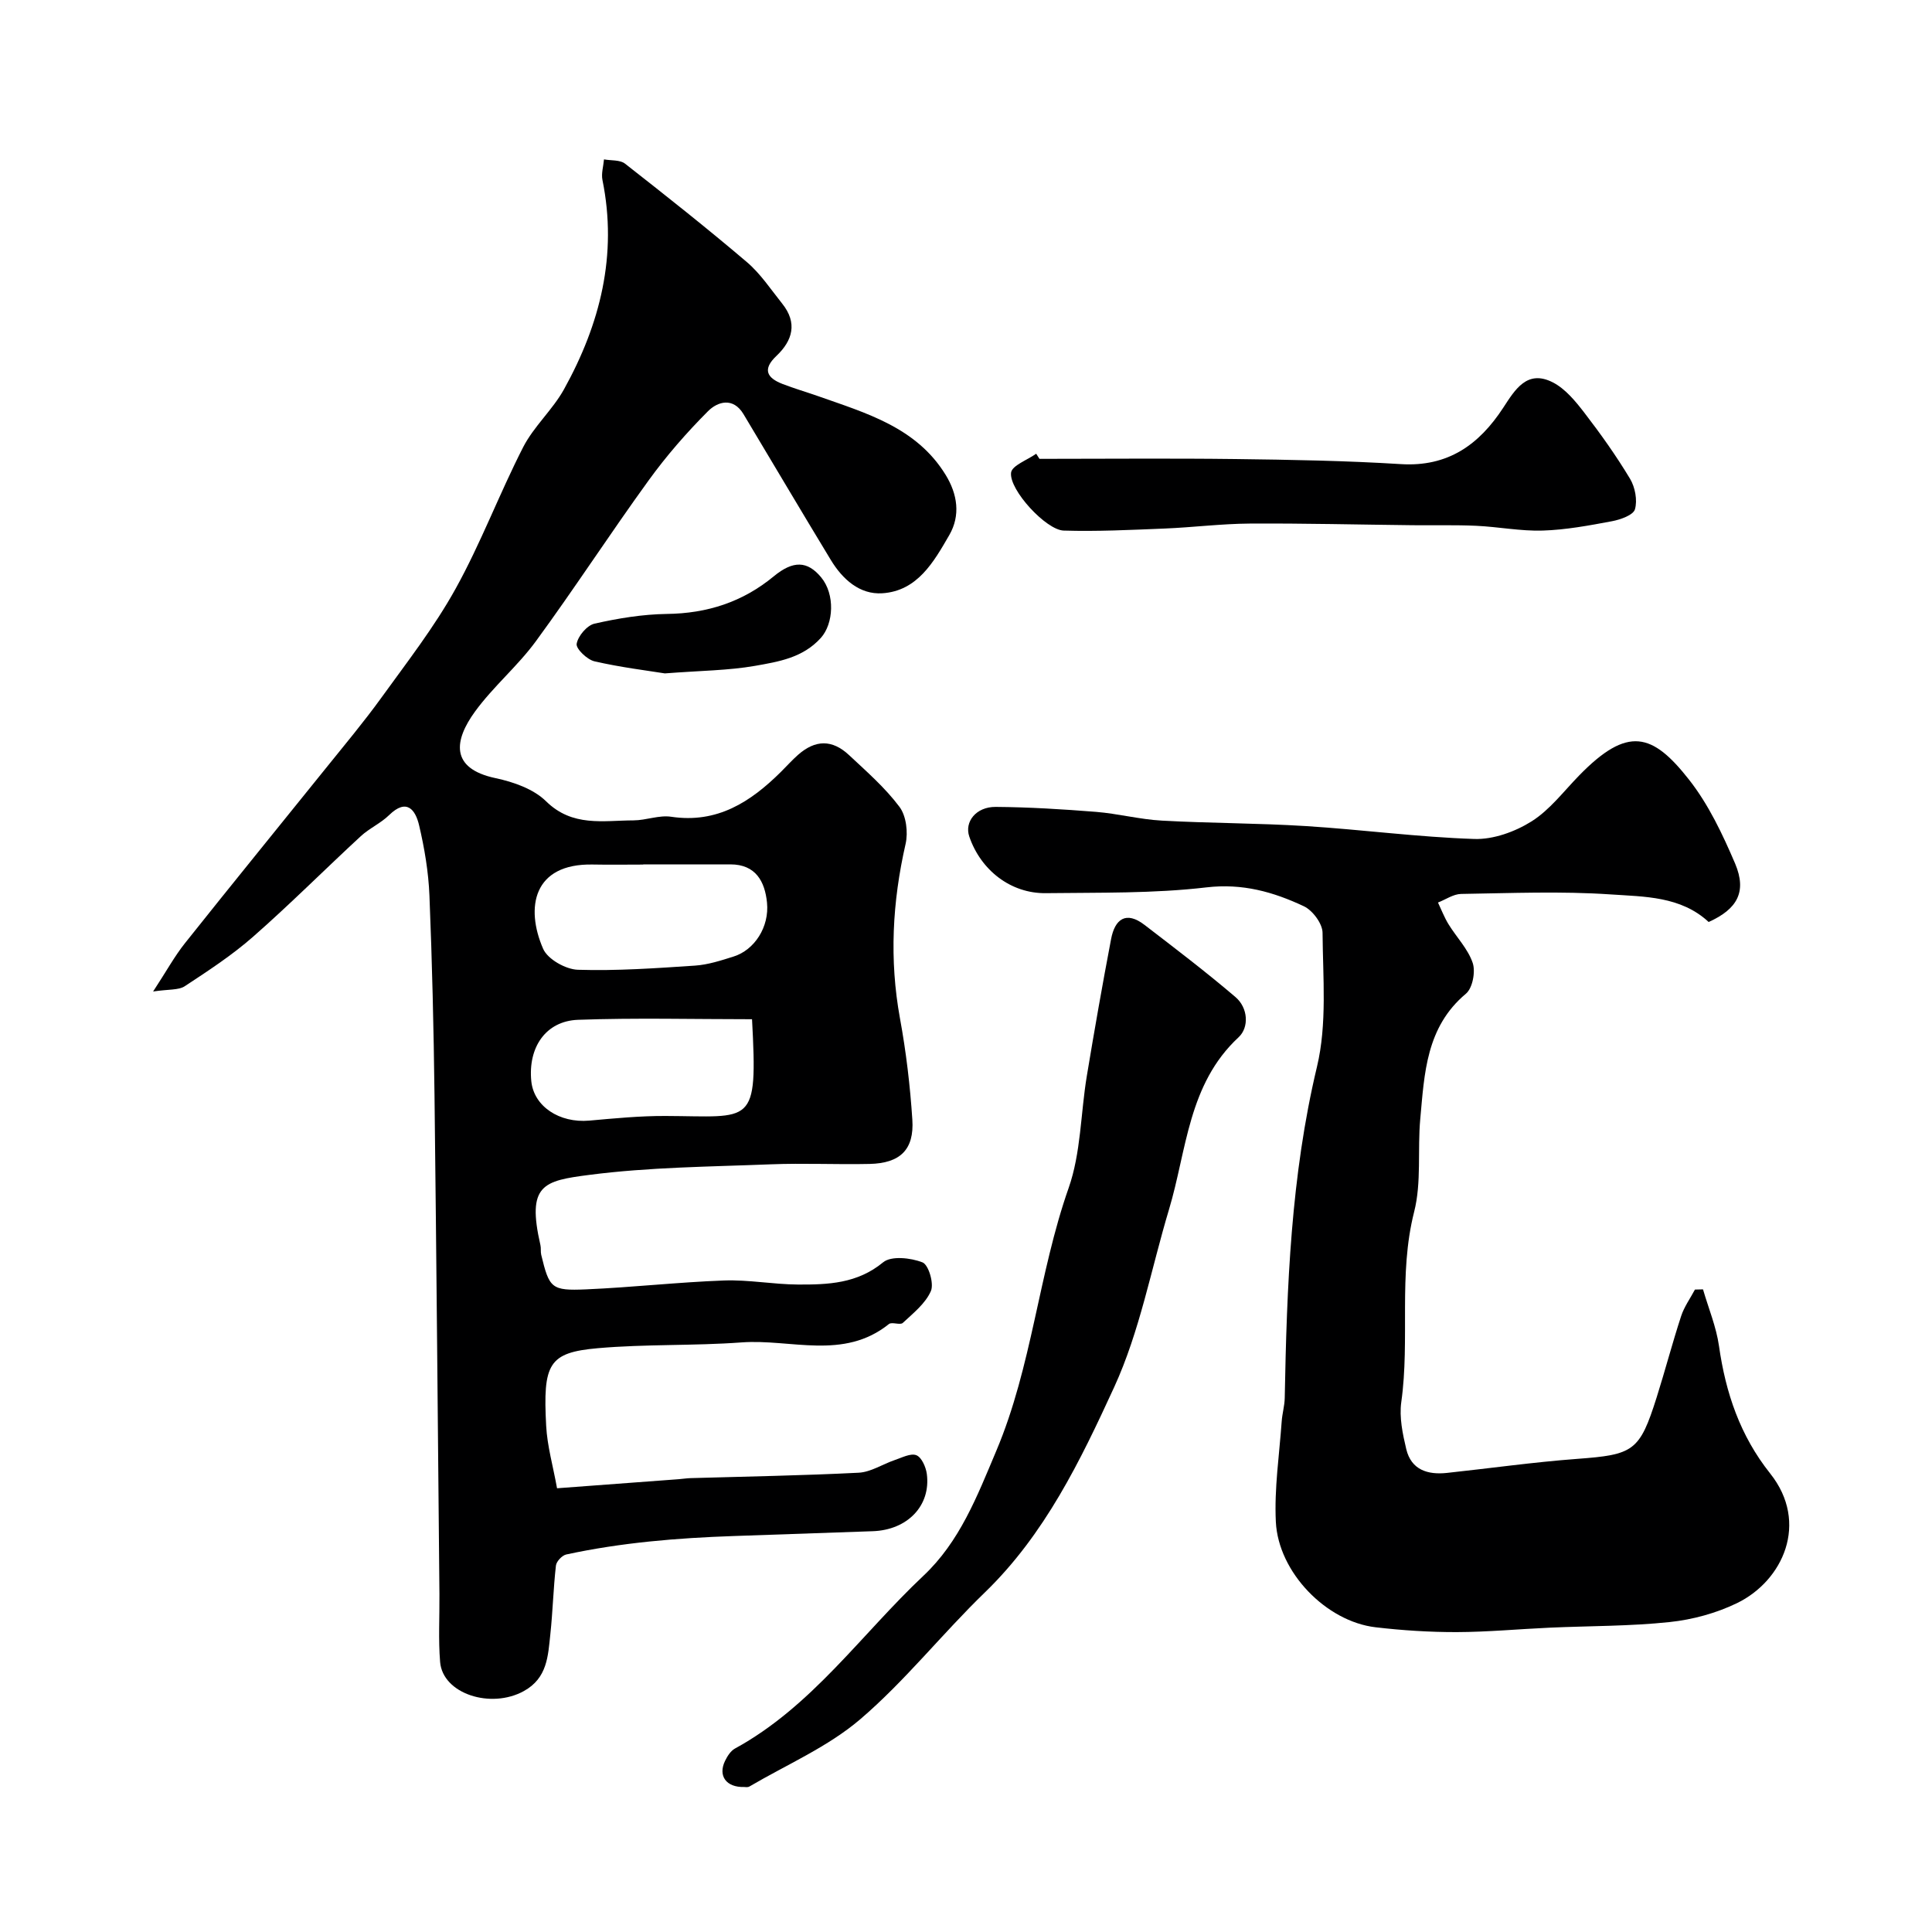
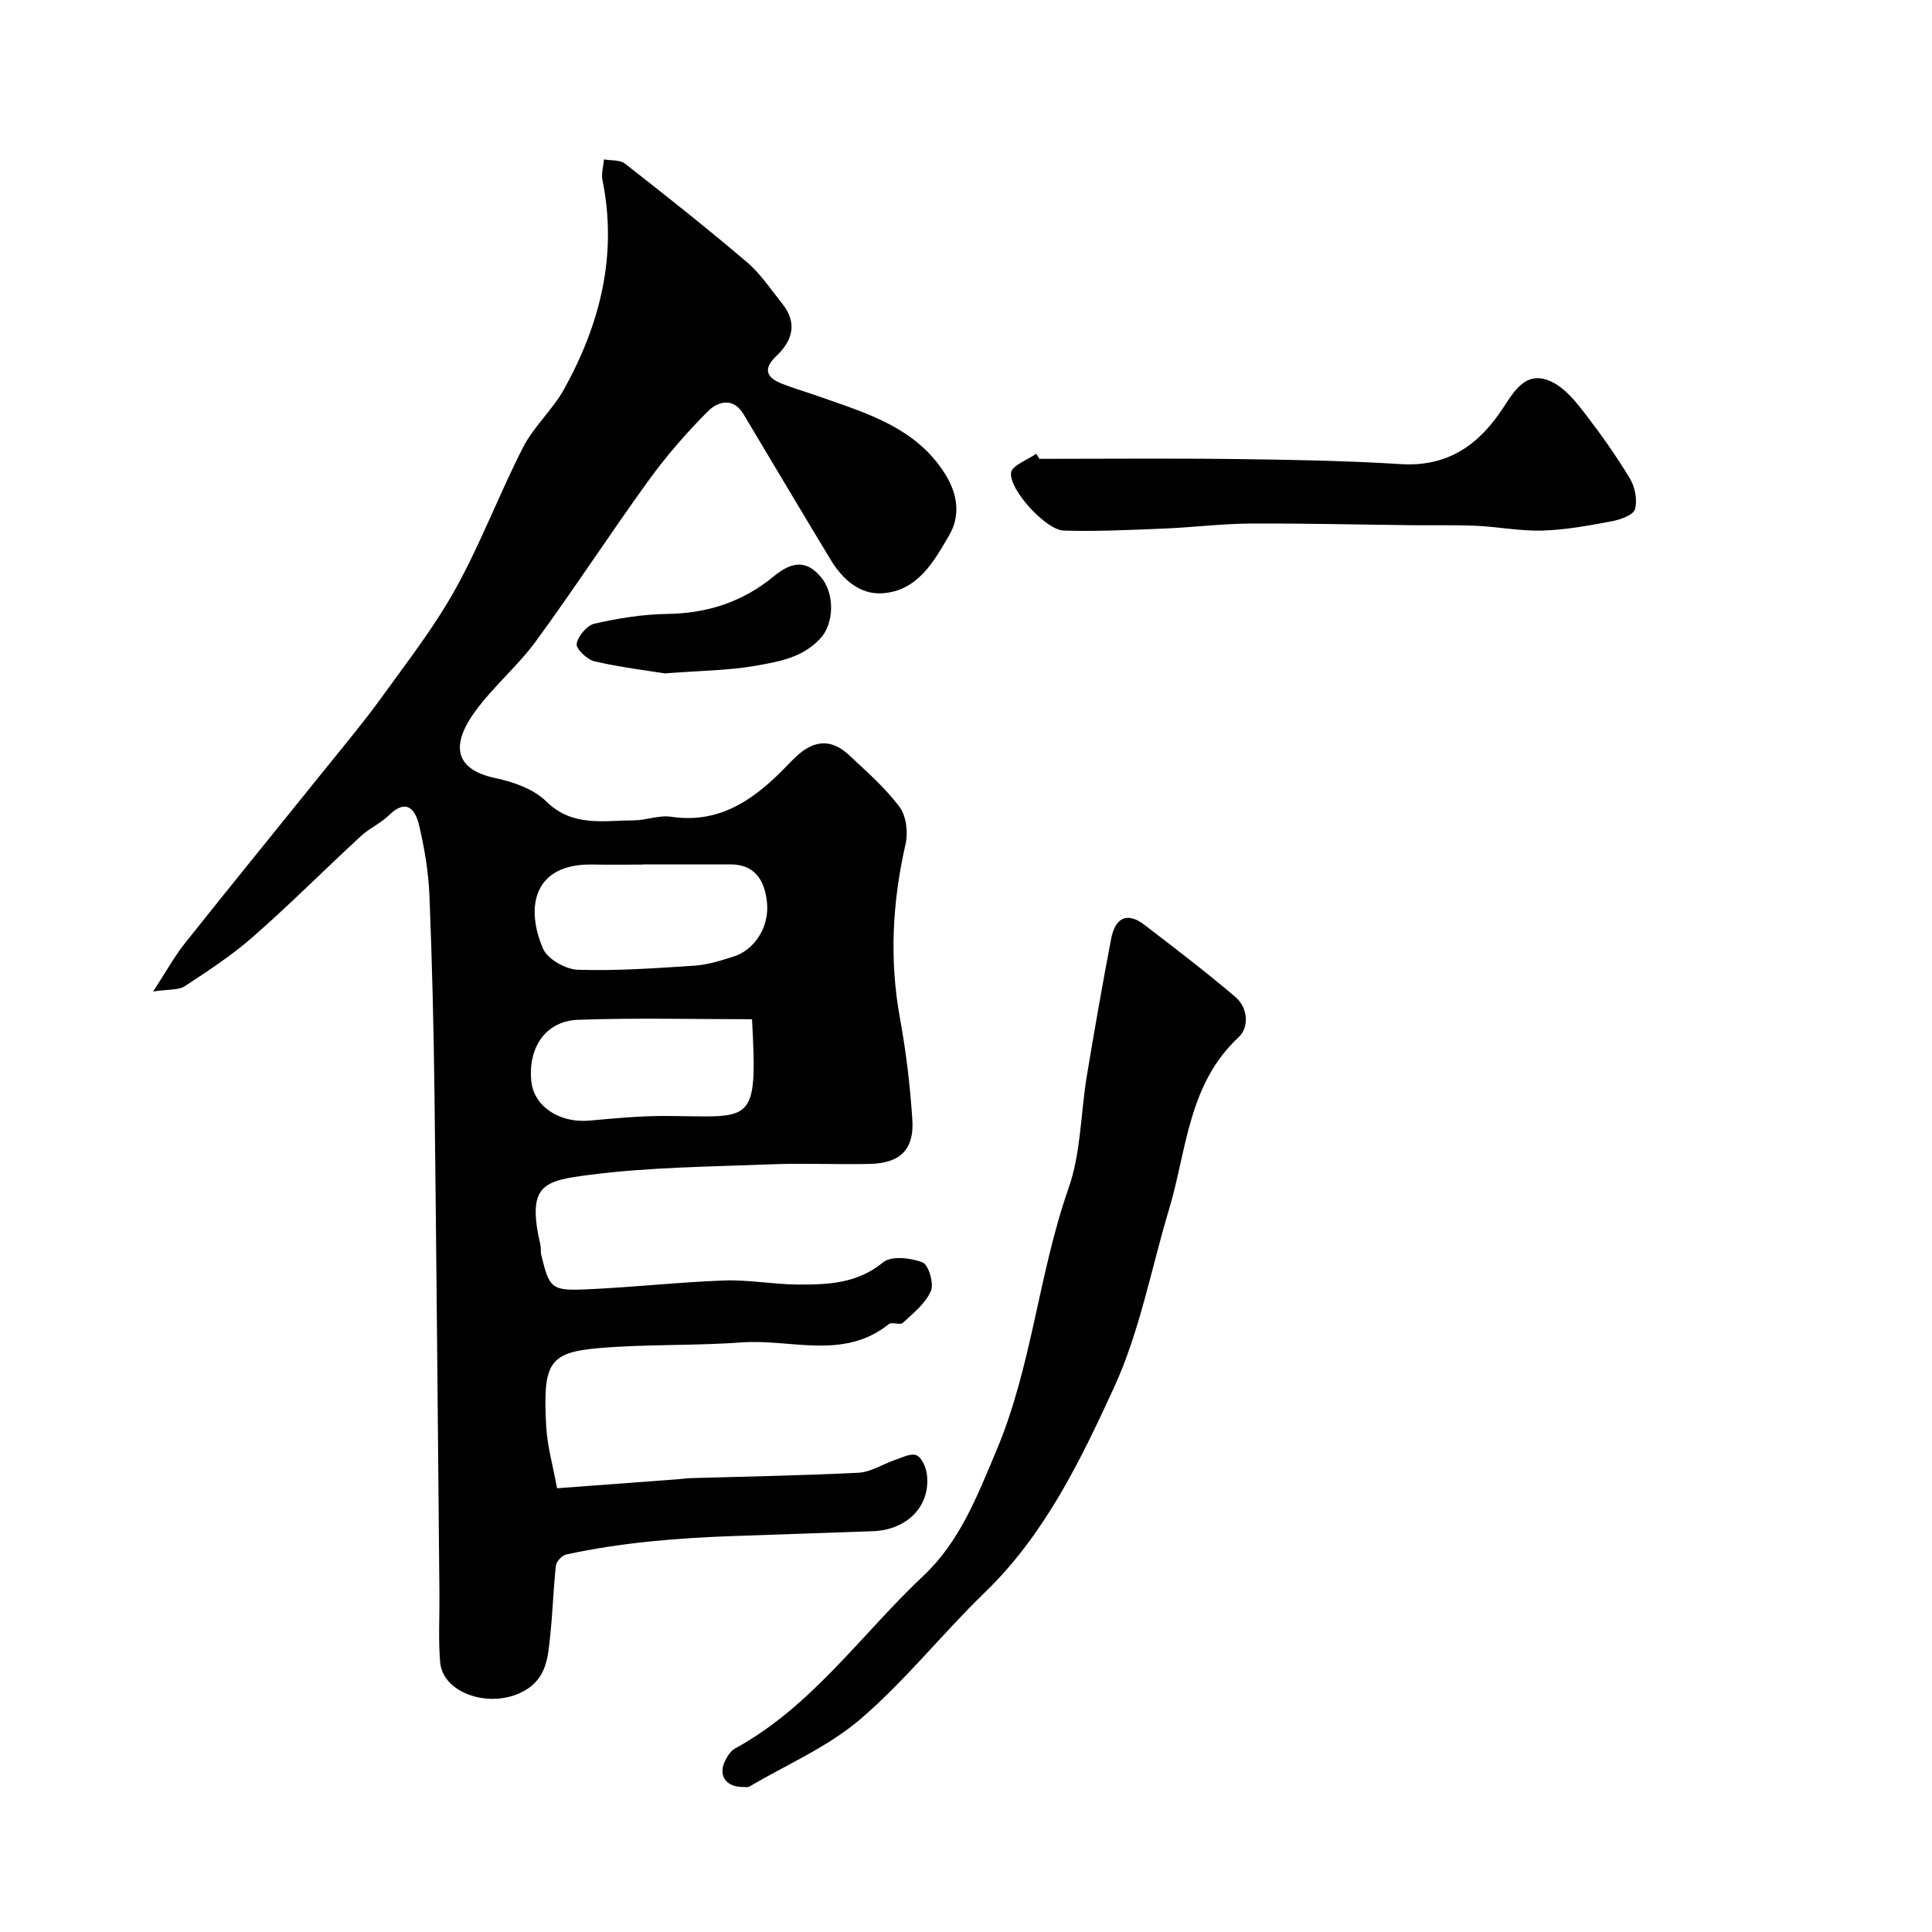
<svg xmlns="http://www.w3.org/2000/svg" enable-background="new 0 0 400 400" viewBox="0 0 400 400">
  <g fill="#000001">
    <path d="m31.7 205.28c2.74-4.18 4.43-7.29 6.6-10.01 9.63-12.11 19.41-24.1 29.11-36.15 3.9-4.85 7.91-9.63 11.55-14.67 5.32-7.37 10.96-14.61 15.35-22.53 5.25-9.46 9.07-19.7 14.01-29.35 2.21-4.3 6.09-7.72 8.45-11.97 7.48-13.5 11.12-27.81 7.96-43.34-.27-1.34.2-2.84.32-4.26 1.47.27 3.31.07 4.35.88 8.51 6.66 17 13.38 25.23 20.38 2.83 2.41 4.97 5.67 7.33 8.62 3.17 3.97 2.17 7.61-1.22 10.82-2.92 2.76-1.97 4.54 1.26 5.79 2.42.94 4.91 1.66 7.36 2.52 9.98 3.53 20.37 6.45 26.42 16.3 2.45 3.98 3.13 8.39.75 12.49-3.2 5.53-6.58 11.55-13.85 12.03-4.7.31-8.26-2.92-10.67-6.9-6.09-10.03-12.05-20.13-18.08-30.19-2.15-3.58-5.37-2.59-7.35-.6-4.45 4.46-8.64 9.27-12.33 14.38-7.94 10.96-15.31 22.33-23.31 33.25-3.78 5.16-8.84 9.39-12.6 14.56-4.3 5.91-5.25 11.77 4.27 13.78 3.69.78 7.86 2.24 10.44 4.78 5.47 5.38 11.84 3.98 18.12 3.96 2.6-.01 5.29-1.13 7.79-.75 9.54 1.43 16.45-3.07 22.74-9.31 1.18-1.17 2.29-2.42 3.54-3.52 3.57-3.14 7.06-3.2 10.54.06 3.65 3.41 7.47 6.75 10.44 10.71 1.41 1.87 1.82 5.3 1.27 7.7-2.74 12-3.38 23.94-1.16 36.11 1.27 6.91 2.1 13.94 2.56 20.96.41 6.21-2.52 9.03-8.84 9.17-6.83.15-13.67-.19-20.49.08-12.54.5-25.16.58-37.57 2.19-9.48 1.23-12.98 1.99-10.1 14.54.15.64.01 1.35.16 1.99 1.68 6.94 2.08 7.48 9.28 7.17 9.54-.41 19.04-1.49 28.58-1.84 5.08-.18 10.19.81 15.29.84 6.21.03 12.28-.18 17.64-4.6 1.68-1.39 5.72-.94 8.15.01 1.26.49 2.42 4.39 1.74 5.94-1.12 2.57-3.65 4.58-5.81 6.59-.55.52-2.26-.26-2.88.24-9.4 7.55-20.29 3.05-30.49 3.8-9.9.73-19.89.33-29.78 1.2-10.21.9-11.38 3.22-10.69 16.09.22 4.18 1.42 8.3 2.25 12.91 8.52-.63 16.86-1.26 25.2-1.88.82-.06 1.64-.2 2.46-.22 11.6-.34 23.21-.53 34.79-1.12 2.52-.13 4.96-1.77 7.46-2.62 1.49-.5 3.31-1.47 4.49-1 1.09.44 1.97 2.46 2.16 3.88.86 6.58-4.03 11.61-11.21 11.85-9.6.32-19.2.67-28.8 1-11.65.4-23.24 1.35-34.65 3.82-.86.19-2.03 1.43-2.13 2.29-.54 4.73-.65 9.5-1.16 14.24-.48 4.48-.61 9.05-5.47 11.74-6.83 3.78-16.81.59-17.35-6.02-.38-4.65-.1-9.36-.14-14.04-.33-34.43-.61-68.86-1.02-103.28-.17-13.79-.49-27.59-1.05-41.37-.2-4.87-1.02-9.77-2.14-14.53-.75-3.19-2.55-5.69-6.21-2.11-1.73 1.69-4.08 2.72-5.86 4.36-7.48 6.91-14.67 14.12-22.31 20.83-4.36 3.83-9.29 7.05-14.16 10.25-1.29.83-3.31.59-6.53 1.08zm101.47-26.32v.04c-3.49 0-6.99.06-10.48-.01-12.3-.23-13.96 8.91-10.24 17.45.94 2.16 4.68 4.26 7.19 4.34 8.07.25 16.18-.32 24.25-.86 2.7-.18 5.4-1.06 8.02-1.89 4.28-1.35 7.4-6.09 6.89-11.16-.44-4.34-2.31-7.91-7.58-7.91-6.02 0-12.03 0-18.05 0zm22.53 32.06c-12.26 0-24.16-.31-36.03.12-6.69.25-10.37 5.72-9.67 12.71.53 5.22 5.82 8.71 12.01 8.16 5.24-.47 10.51-.98 15.76-.96 18.02.06 19.13 2.36 17.93-20.03z" />
-     <path d="m353.76 190.89c-5.77-5.36-13.3-5.23-20.28-5.71-10.28-.7-20.65-.26-30.98-.1-1.6.03-3.19 1.16-4.78 1.78.71 1.5 1.31 3.07 2.17 4.48 1.66 2.7 4.04 5.12 5.02 8.03.61 1.82-.03 5.21-1.4 6.36-8.26 6.91-8.6 16.52-9.46 25.94-.59 6.41.29 13.12-1.27 19.24-3.31 13.05-.83 26.32-2.66 39.38-.44 3.14.28 6.57 1.03 9.73 1.03 4.31 4.44 5.36 8.44 4.93 8.96-.96 17.9-2.23 26.88-2.9 11.77-.87 12.99-1.56 16.53-12.76 1.76-5.58 3.24-11.24 5.06-16.8.63-1.94 1.89-3.67 2.86-5.5.56-.01 1.11-.03 1.67-.04 1.13 3.9 2.74 7.74 3.31 11.73 1.38 9.71 4.38 18.58 10.59 26.38 8.14 10.23 2.65 22.23-6.86 26.85-4.29 2.08-9.2 3.42-13.95 3.92-8.21.87-16.52.79-24.79 1.16-6.44.29-12.87.9-19.3.92-5.6.01-11.23-.35-16.79-1-10.19-1.19-20.13-11.35-20.65-21.83-.34-6.89.72-13.85 1.21-20.78.11-1.63.6-3.24.63-4.86.43-23.04 1.27-45.95 6.68-68.6 2.11-8.84 1.22-18.46 1.15-27.72-.01-1.89-2.06-4.64-3.87-5.49-6.3-2.96-12.69-4.78-20.15-3.91-10.99 1.29-22.17 1.06-33.27 1.2-7.26.09-13.46-4.74-15.85-11.72-1.04-3.04 1.39-6.17 5.47-6.14 6.93.05 13.87.48 20.79 1.03 4.55.37 9.05 1.56 13.61 1.81 9.92.55 19.88.51 29.79 1.13 11.65.73 23.25 2.29 34.9 2.67 3.95.13 8.44-1.5 11.85-3.64 3.77-2.37 6.64-6.21 9.83-9.48 10.1-10.37 15.2-8.81 22.79.86 4.04 5.14 6.95 11.32 9.54 17.38 2.45 5.84.43 9.4-5.49 12.07z" />
    <path d="m154.11 369.98c-3.8.11-5.48-2.34-4-5.4.47-.97 1.16-2.07 2.05-2.56 15.95-8.71 26.17-23.68 39.01-35.76 7.55-7.1 11.12-16.44 15.09-25.85 7.42-17.56 8.73-36.63 14.99-54.45 2.55-7.26 2.48-15.43 3.76-23.16 1.57-9.48 3.23-18.94 5.03-28.38.78-4.12 3.08-5.88 6.92-2.93 6.35 4.88 12.74 9.74 18.83 14.94 2.62 2.23 2.86 6.27.64 8.33-10.47 9.73-10.71 23.37-14.41 35.68-3.69 12.29-6.04 25.2-11.34 36.75-6.98 15.19-14.35 30.48-26.77 42.5-8.82 8.53-16.51 18.31-25.79 26.25-6.71 5.74-15.2 9.38-22.93 13.92-.38.24-.98.12-1.08.12z" />
    <path d="m215.21 95c13.52 0 27.04-.13 40.56.04 11.42.14 22.86.34 34.26 1.05 9.76.61 16.19-4.02 21.19-11.66 2.43-3.72 4.93-7.99 10.26-5.27 2.59 1.32 4.71 3.91 6.55 6.3 3.38 4.39 6.6 8.92 9.45 13.66 1.05 1.75 1.56 4.44 1.02 6.32-.34 1.2-2.99 2.14-4.74 2.47-4.75.89-9.56 1.79-14.37 1.94-4.57.14-9.16-.78-13.75-.99-4.38-.2-8.77-.07-13.15-.12-11.26-.12-22.52-.41-33.79-.34-5.87.04-11.74.79-17.61 1.03-6.95.28-13.92.63-20.87.42-3.63-.11-11.31-8.42-10.89-11.98.17-1.49 3.38-2.63 5.2-3.93.23.36.45.71.68 1.06z" />
    <path d="m137.65 139.42c-3.67-.59-9.19-1.26-14.57-2.5-1.52-.35-3.86-2.6-3.69-3.62.27-1.61 2.14-3.83 3.7-4.18 4.9-1.11 9.96-1.94 14.96-2.01 8.37-.1 15.71-2.47 22.15-7.79 4.03-3.32 6.96-3.21 9.8.2 2.93 3.53 2.6 9.61-.06 12.56-3.73 4.13-8.77 4.92-13.63 5.78-5.49.96-11.15.98-18.66 1.56z" />
  </g>
</svg>